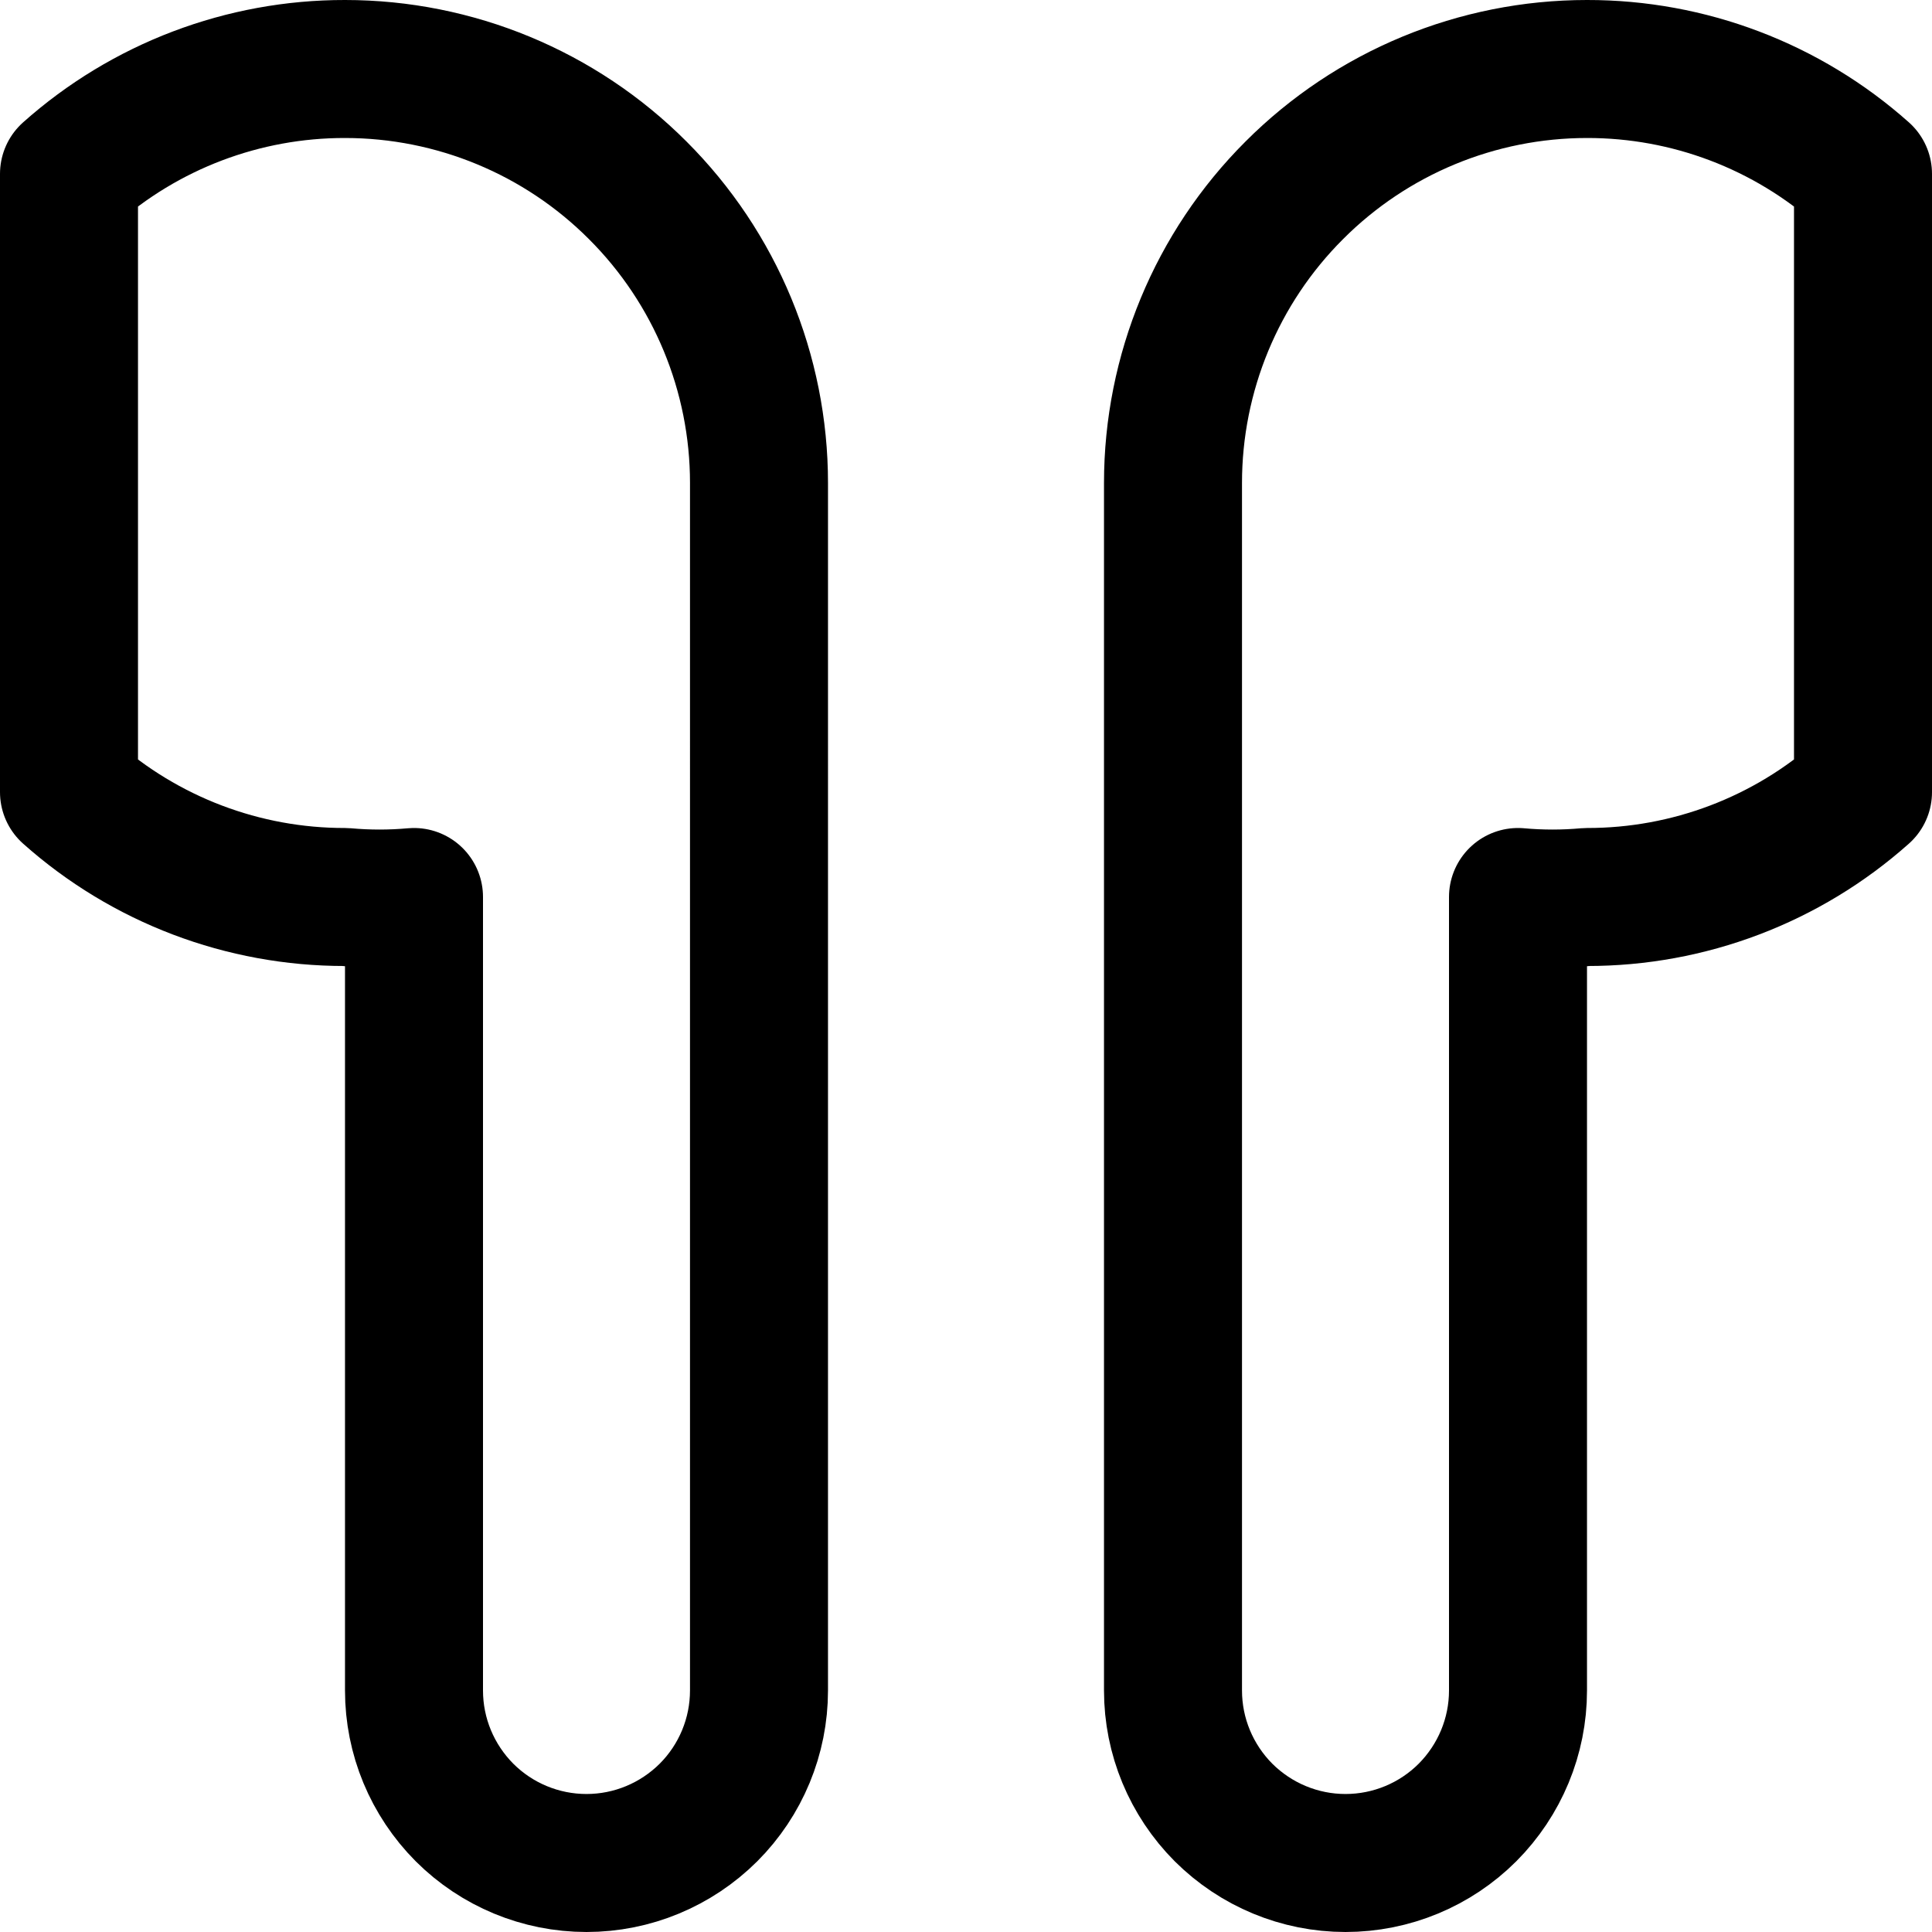
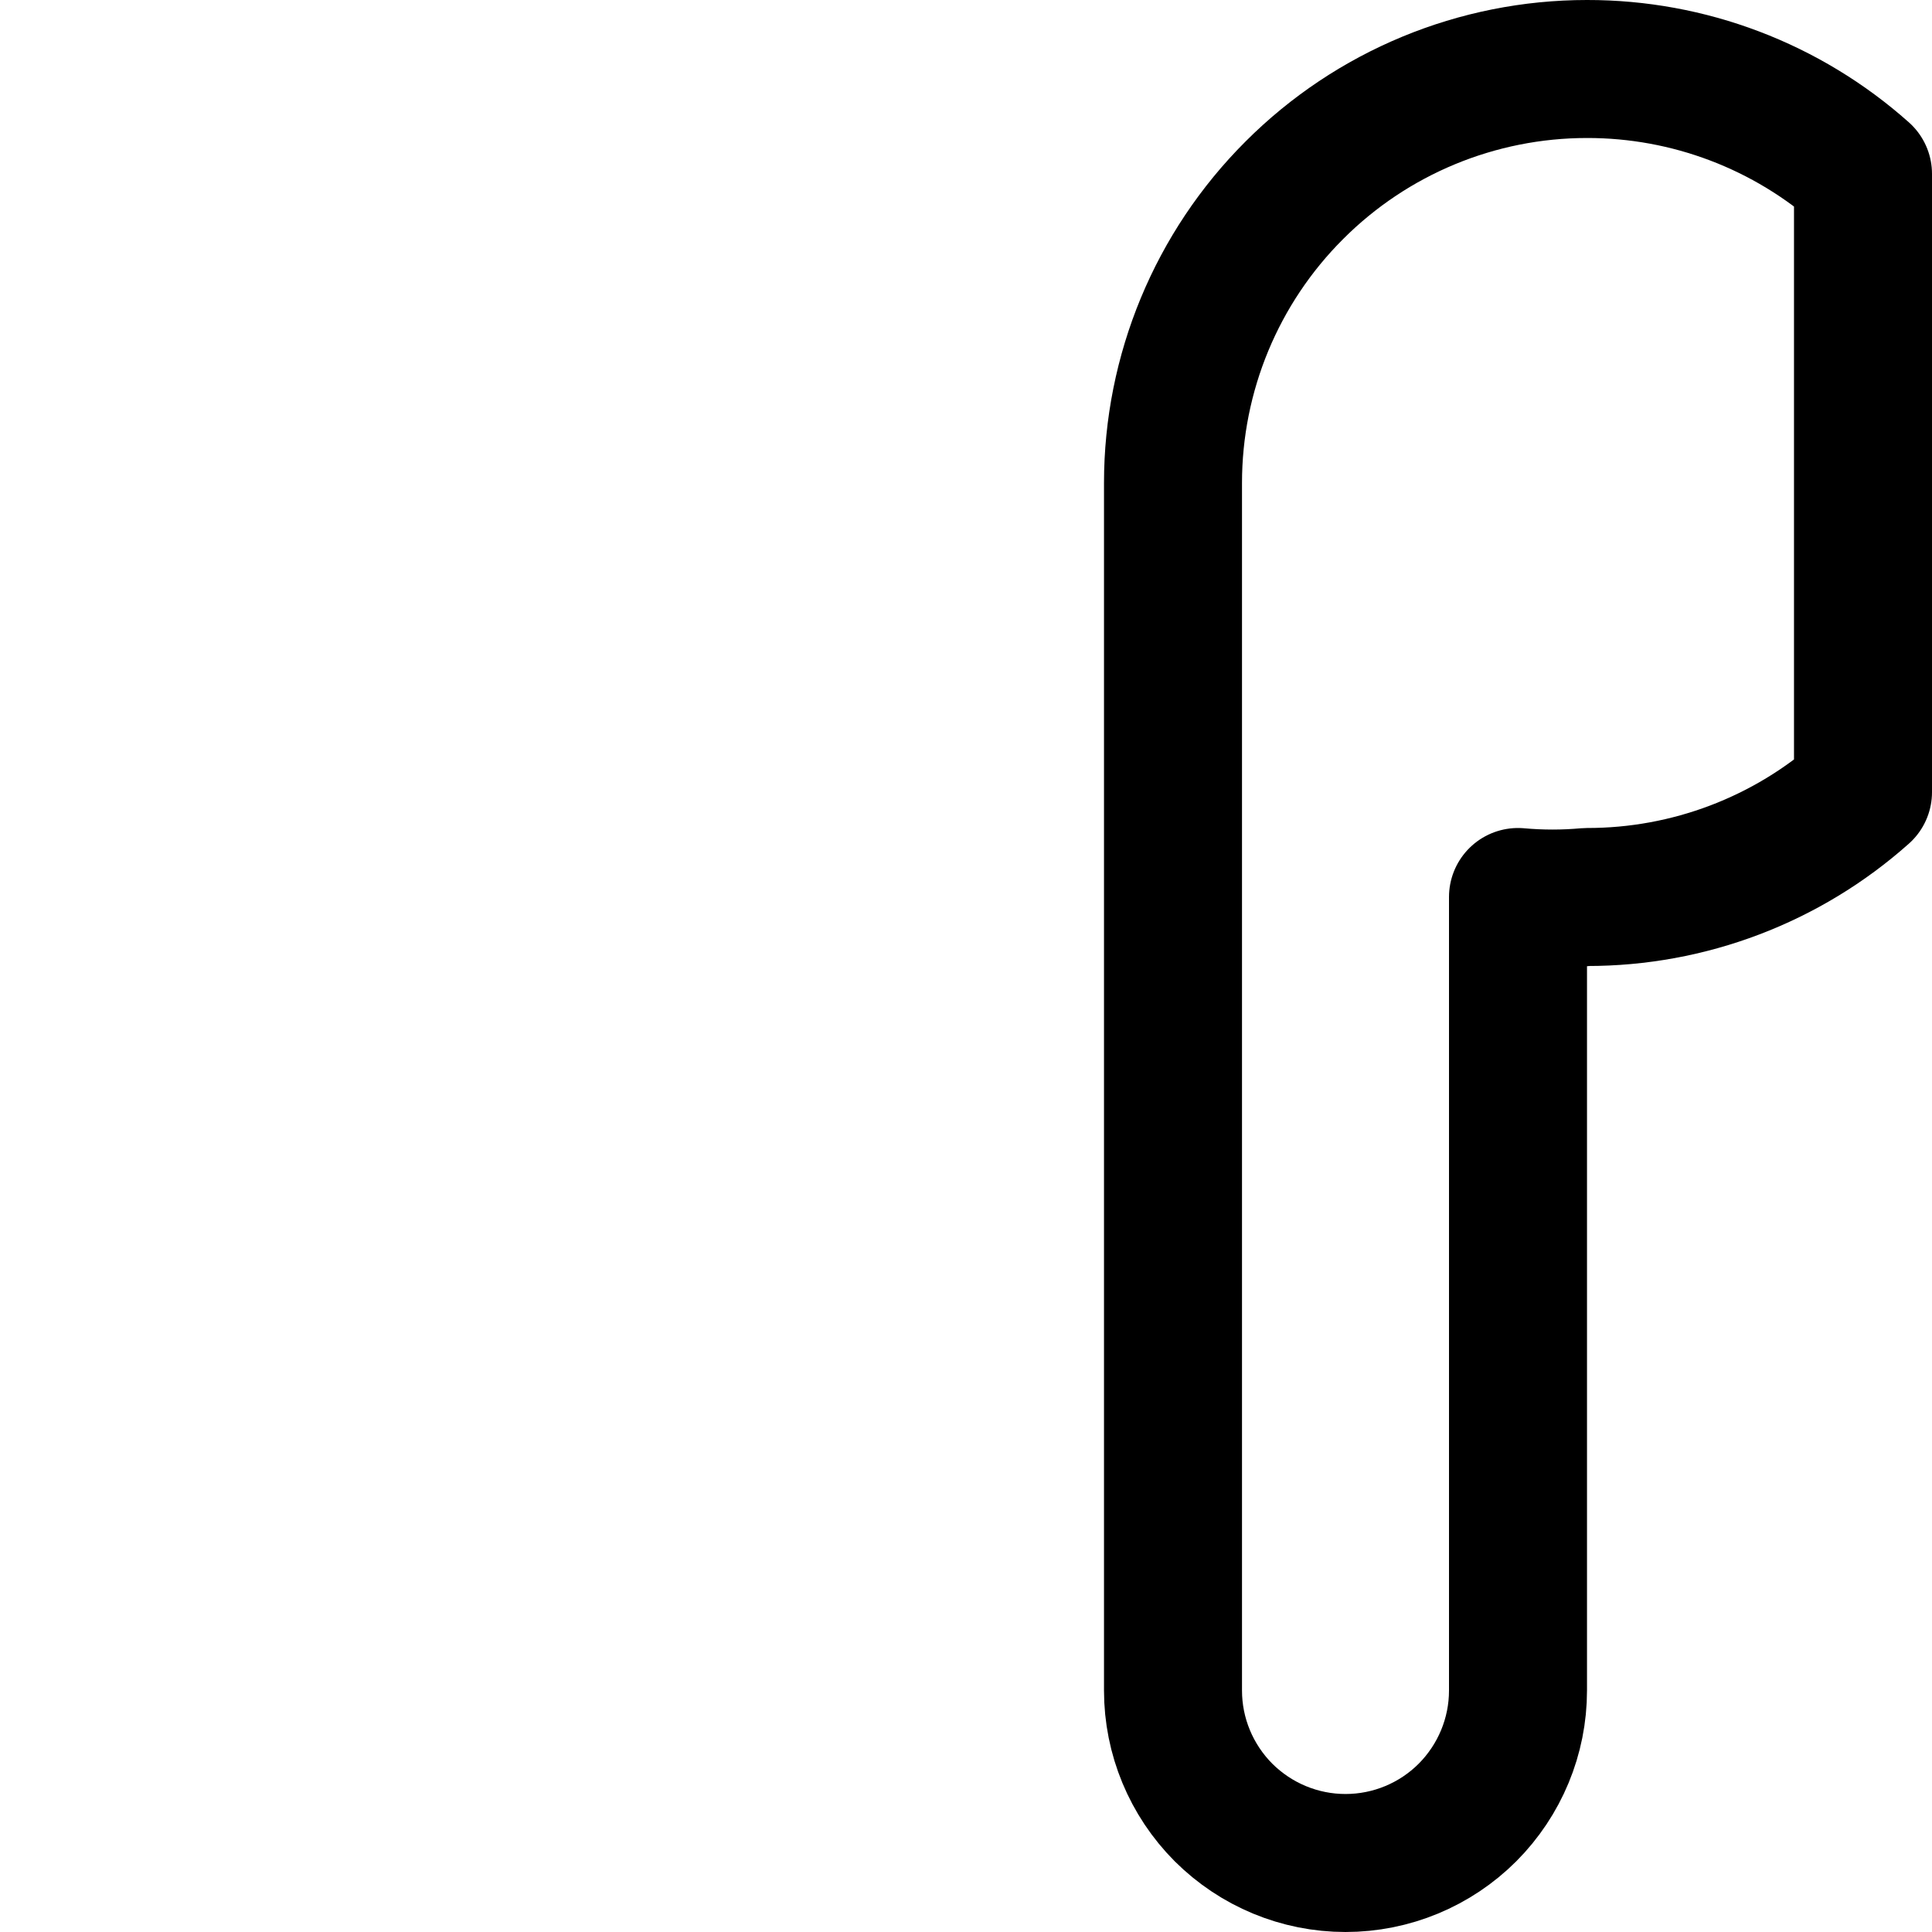
<svg xmlns="http://www.w3.org/2000/svg" fill="none" viewBox="0 0 14 14" id="Earpods--Streamline-Core">
  <desc>Earpods Streamline Icon: https://streamlinehq.com</desc>
  <g id="earpods--airpods-audio-earpods-music-earbuds-true-wireless-entertainment">
    <path id="Vector" stroke="#000000" stroke-linecap="round" stroke-linejoin="round" d="M11.5 0.5c0.737 -0.001 1.449 0.269 2 0.76v4.48c-0.551 0.491 -1.263 0.761 -2 0.76 -0.166 0.015 -0.334 0.015 -0.5 0v5.75c0 0.332 -0.132 0.649 -0.366 0.884 -0.234 0.234 -0.552 0.366 -0.884 0.366 -0.332 0 -0.649 -0.132 -0.884 -0.366C8.632 12.899 8.5 12.582 8.5 12.25V3.5c0 -0.796 0.316 -1.559 0.879 -2.121C9.941 0.816 10.704 0.5 11.5 0.5Z" stroke-width="1" />
-     <path id="Vector_2" stroke="#000000" stroke-linecap="round" stroke-linejoin="round" d="M2.5 0.5C1.763 0.499 1.051 0.769 0.5 1.26v4.48c0.551 0.491 1.263 0.761 2 0.76 0.166 0.015 0.334 0.015 0.5 0v5.75c0 0.332 0.132 0.649 0.366 0.884 0.234 0.234 0.552 0.366 0.884 0.366 0.332 0 0.649 -0.132 0.884 -0.366 0.234 -0.234 0.366 -0.552 0.366 -0.884V3.5c0 -0.796 -0.316 -1.559 -0.879 -2.121C4.059 0.816 3.296 0.5 2.5 0.5Z" stroke-width="1" />
  </g>
</svg>